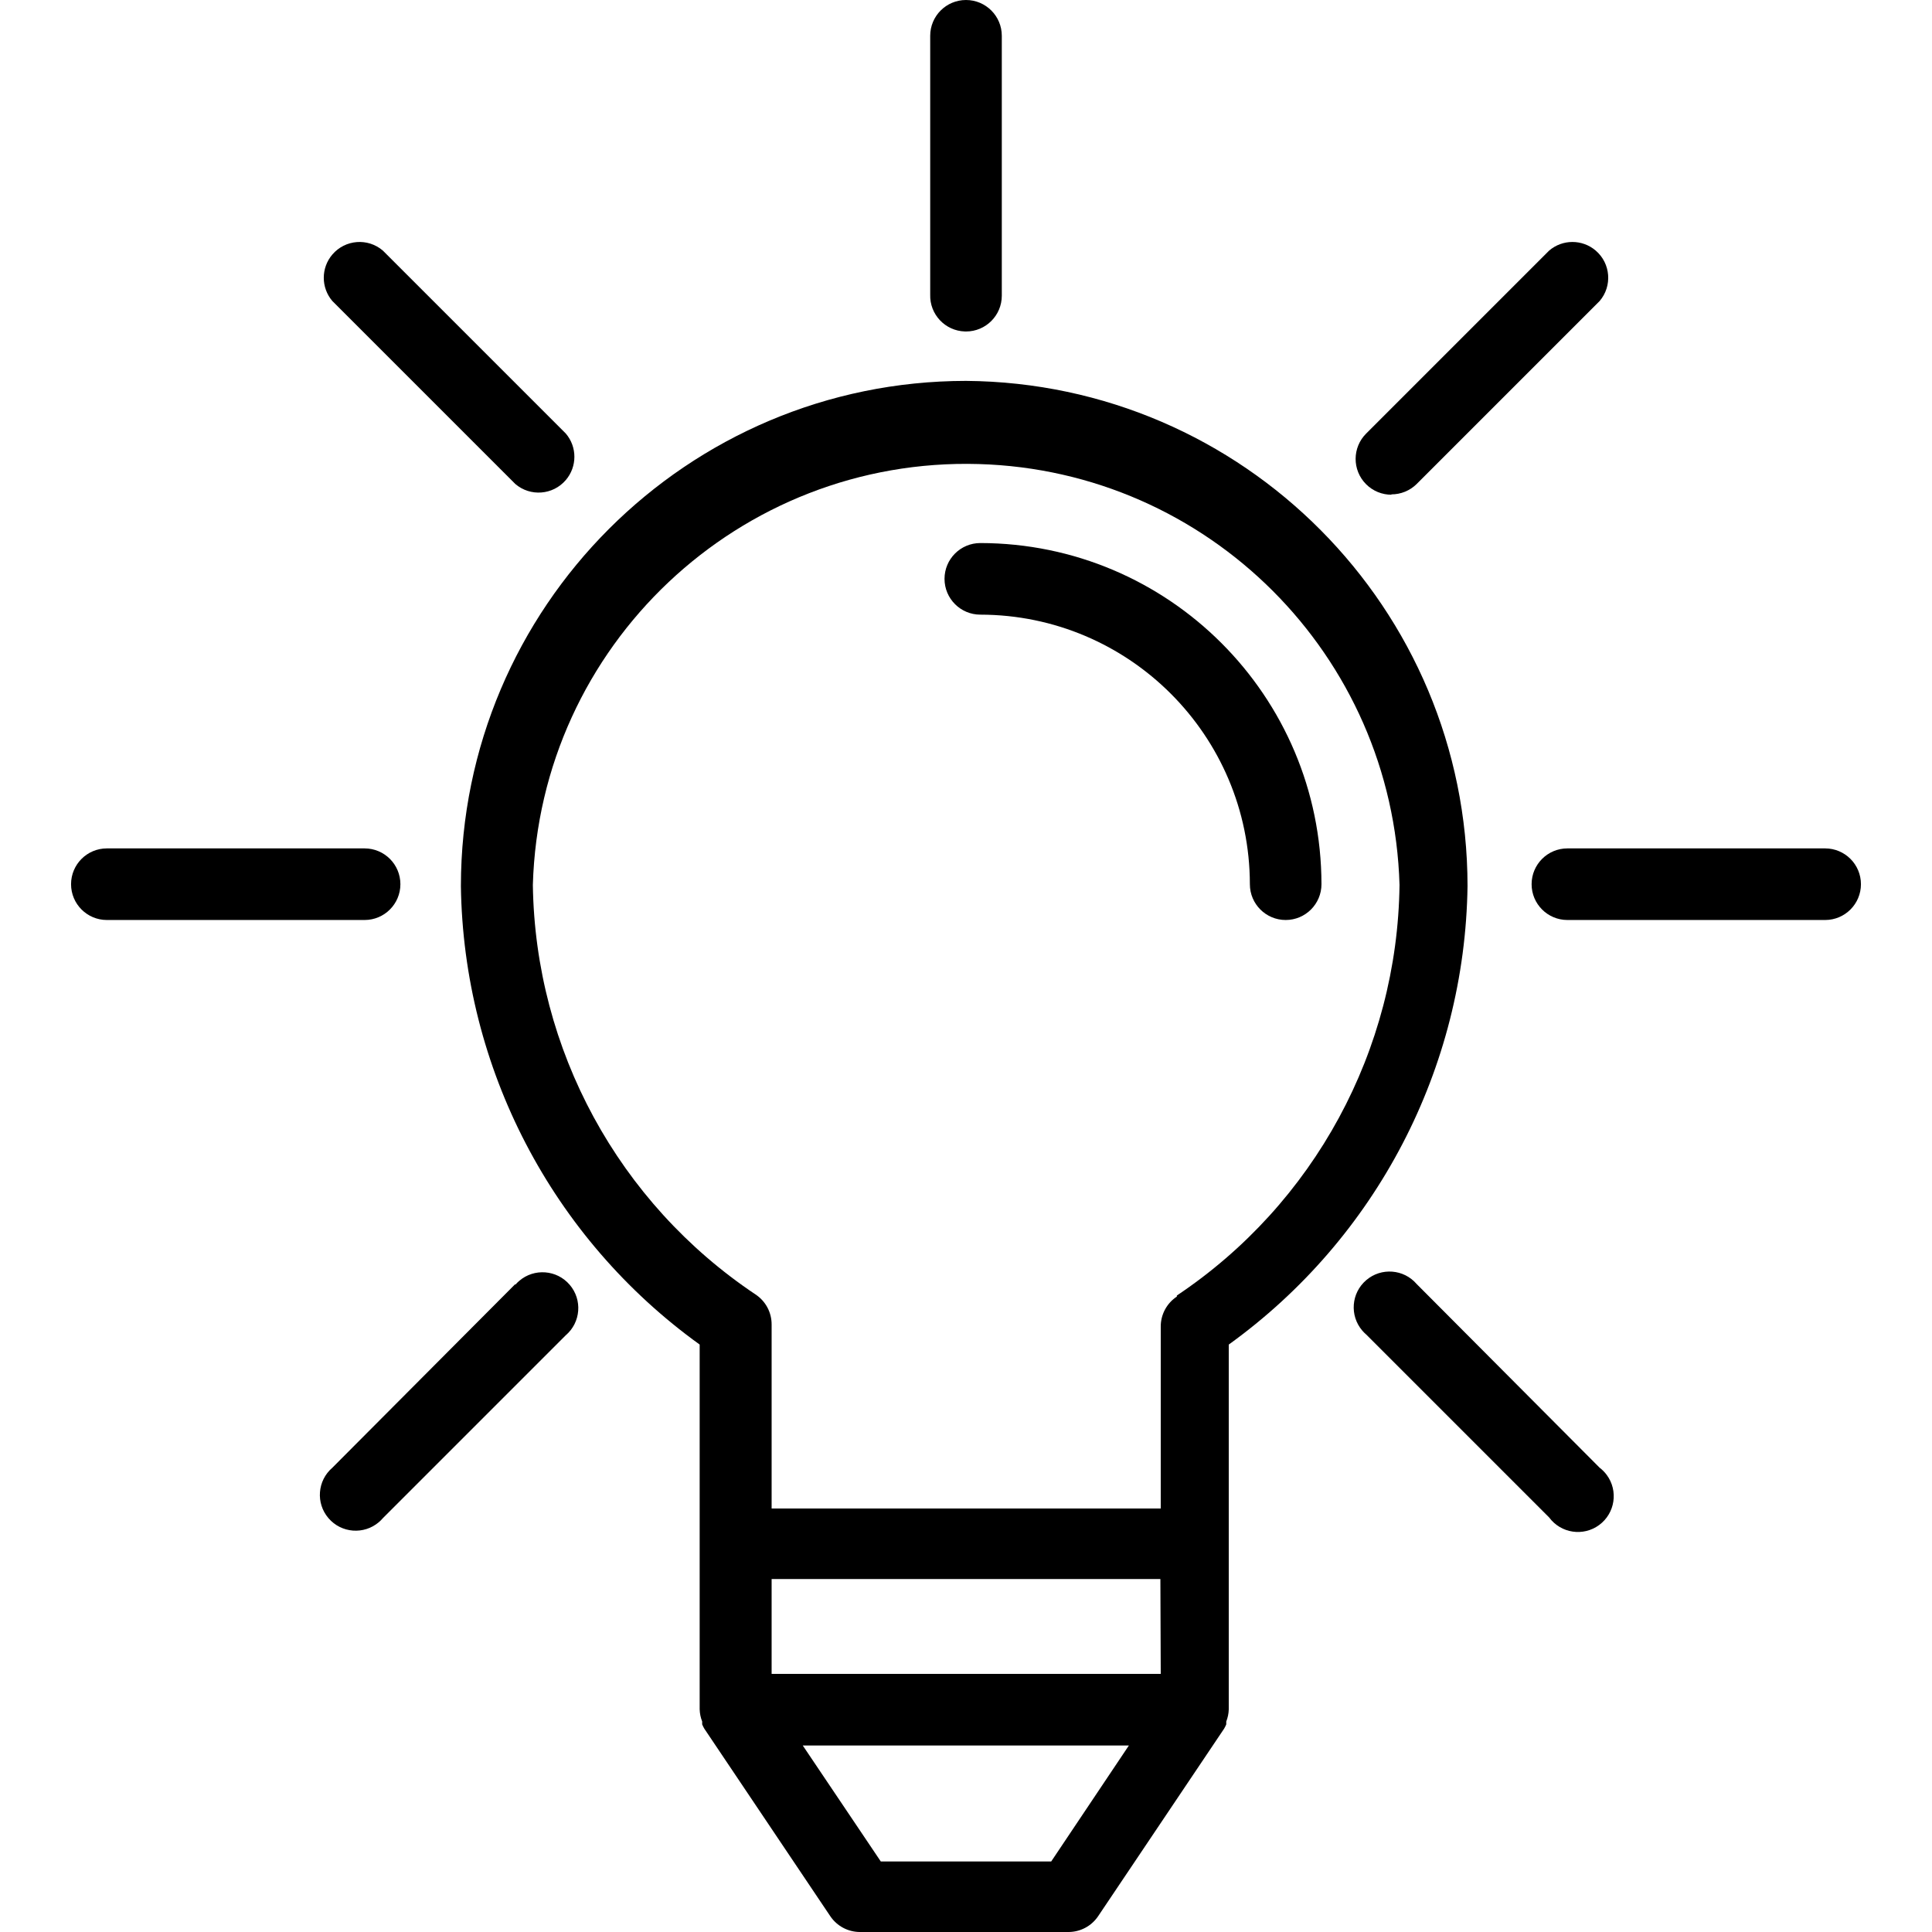
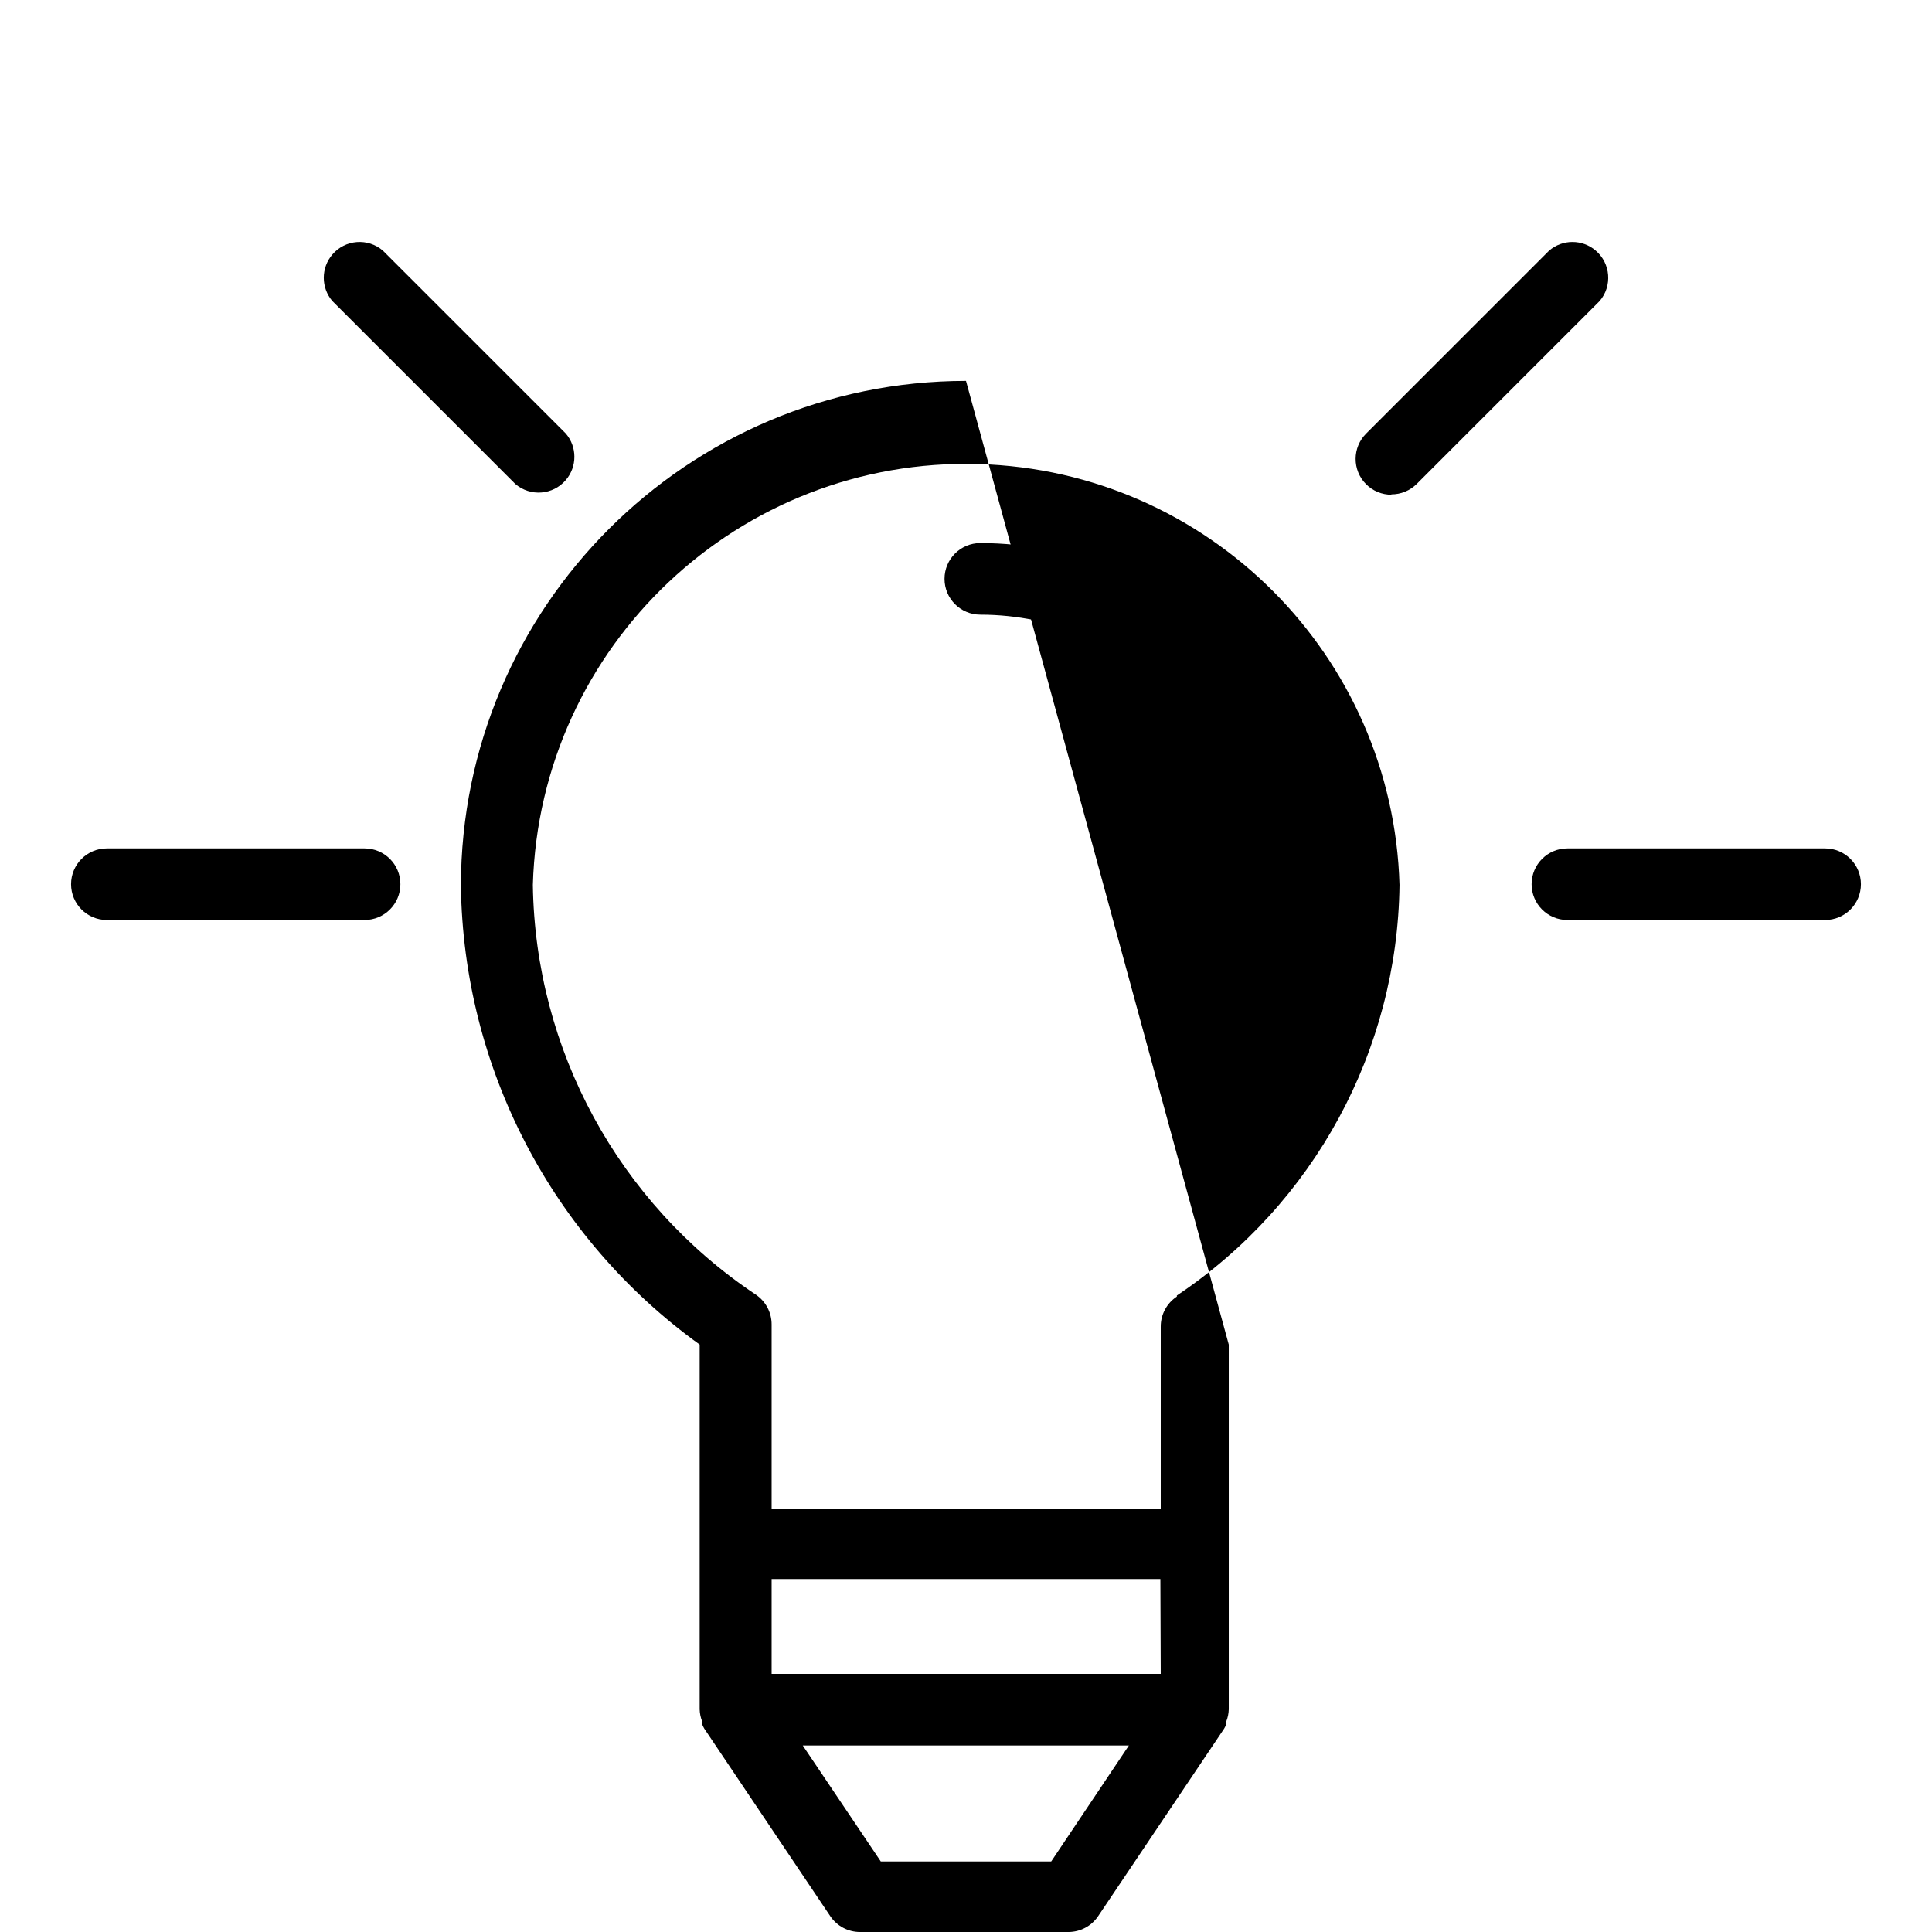
<svg xmlns="http://www.w3.org/2000/svg" enable-background="new 0 0 431.76 431.76" viewBox="0 0 431.76 431.76">
-   <path d="m215.88 85.12c-62.324.044-112.836 50.556-112.88 112.88.557 40.682 20.351 78.696 53.36 102.48v81.52c.027.932.216 1.853.56 2.72v.64c.138.33.299.651.48.96l28.16 41.92c1.49 2.205 3.979 3.524 6.64 3.52h46.56c2.661.004 5.15-1.315 6.64-3.52l28.16-41.92c.181-.309.342-.63.48-.96v-.64c.344-.867.533-1.788.56-2.72v-81.52c33.01-23.784 52.803-61.798 53.36-102.48-.042-62.013-50.069-112.397-112.08-112.88zm19.04 330.88h-38.08l-17.44-25.92h72.88zm-62.48-41.92v-21.2h86.88l.08 21.2zm90.56-84.56v.24c-2.259 1.487-3.613 4.015-3.6 6.72v40.64h-86.96v-41.12c.013-2.705-1.341-5.233-3.6-6.72-30.628-20.467-49.233-54.687-49.76-91.52 1.537-53.483 46.14-95.594 99.623-94.057 51.323 1.475 92.582 42.734 94.057 94.057-.448 36.919-19.063 71.245-49.76 91.76z" />
+   <path d="m215.88 85.12c-62.324.044-112.836 50.556-112.88 112.88.557 40.682 20.351 78.696 53.36 102.48v81.52c.027.932.216 1.853.56 2.72v.64c.138.33.299.651.48.96l28.16 41.92c1.49 2.205 3.979 3.524 6.64 3.52h46.56c2.661.004 5.15-1.315 6.64-3.52l28.16-41.92c.181-.309.342-.63.48-.96v-.64c.344-.867.533-1.788.56-2.72v-81.52zm19.04 330.88h-38.08l-17.44-25.92h72.88zm-62.48-41.92v-21.2h86.88l.08 21.2zm90.56-84.56v.24c-2.259 1.487-3.613 4.015-3.6 6.72v40.64h-86.96v-41.12c.013-2.705-1.341-5.233-3.6-6.72-30.628-20.467-49.233-54.687-49.76-91.52 1.537-53.483 46.14-95.594 99.623-94.057 51.323 1.475 92.582 42.734 94.057 94.057-.448 36.919-19.063 71.245-49.76 91.76z" />
  <path d="m219.08 121.36c-4.418 0-8 3.582-8 8s3.582 8 8 8c33.251.044 60.196 26.989 60.24 60.24 0 4.418 3.582 8 8 8s8-3.582 8-8c-.044-42.088-34.152-76.196-76.24-76.24z" />
  <path d="m81.48 189.6h-57.6c-4.418 0-8 3.582-8 8s3.582 8 8 8h57.6c4.418 0 8-3.582 8-8 0-4.418-3.582-8-8-8z" />
  <path d="m407.88 189.6h-57.6c-4.418 0-8 3.582-8 8s3.582 8 8 8h57.6c4.418 0 8-3.582 8-8s-3.582-8-8-8z" />
-   <path d="m127.313 287.12c-2.874-3.356-7.924-3.747-11.28-.873-.313.268-.605.56-.873.873v-.16l-40.88 41.04c-3.356 2.874-3.747 7.924-.873 11.28s7.924 3.747 11.28.873c.313-.268.605-.56.873-.873l40.88-40.88c3.356-2.874 3.747-7.924.873-11.28z" />
  <path d="m356.607 56c-2.995-2.565-7.412-2.565-10.407 0l-40.88 40.88c-3.137 3.111-3.158 8.177-.047 11.314 1.513 1.526 3.577 2.379 5.727 2.366l-.08-.08c2.126.012 4.17-.823 5.68-2.32l40.88-40.88c2.874-3.356 2.483-8.406-.873-11.28z" />
-   <path d="m359.067 329.609c-.45-.609-.984-1.151-1.587-1.609l-40.88-41.04c-2.874-3.356-7.924-3.747-11.28-.873s-3.747 7.924-.873 11.28c.268.313.56.605.873.873l40.88 40.88c2.626 3.553 7.636 4.304 11.189 1.678s4.304-7.636 1.678-11.189z" />
  <path d="m126.44 96.88-40.88-40.88c-3.356-2.874-8.406-2.483-11.28.873-2.565 2.995-2.565 7.412 0 10.407l40.88 40.88c3.356 2.874 8.406 2.483 11.28-.873 2.565-2.995 2.565-7.412 0-10.407z" />
-   <path d="m215.88 0c-4.418 0-8 3.582-8 8v57.84c-.133 4.416 3.34 8.104 7.756 8.236.081.002.162.004.244.004 4.418 0 8-3.582 8-8v-58.08c0-4.418-3.582-8-8-8z" />
</svg>